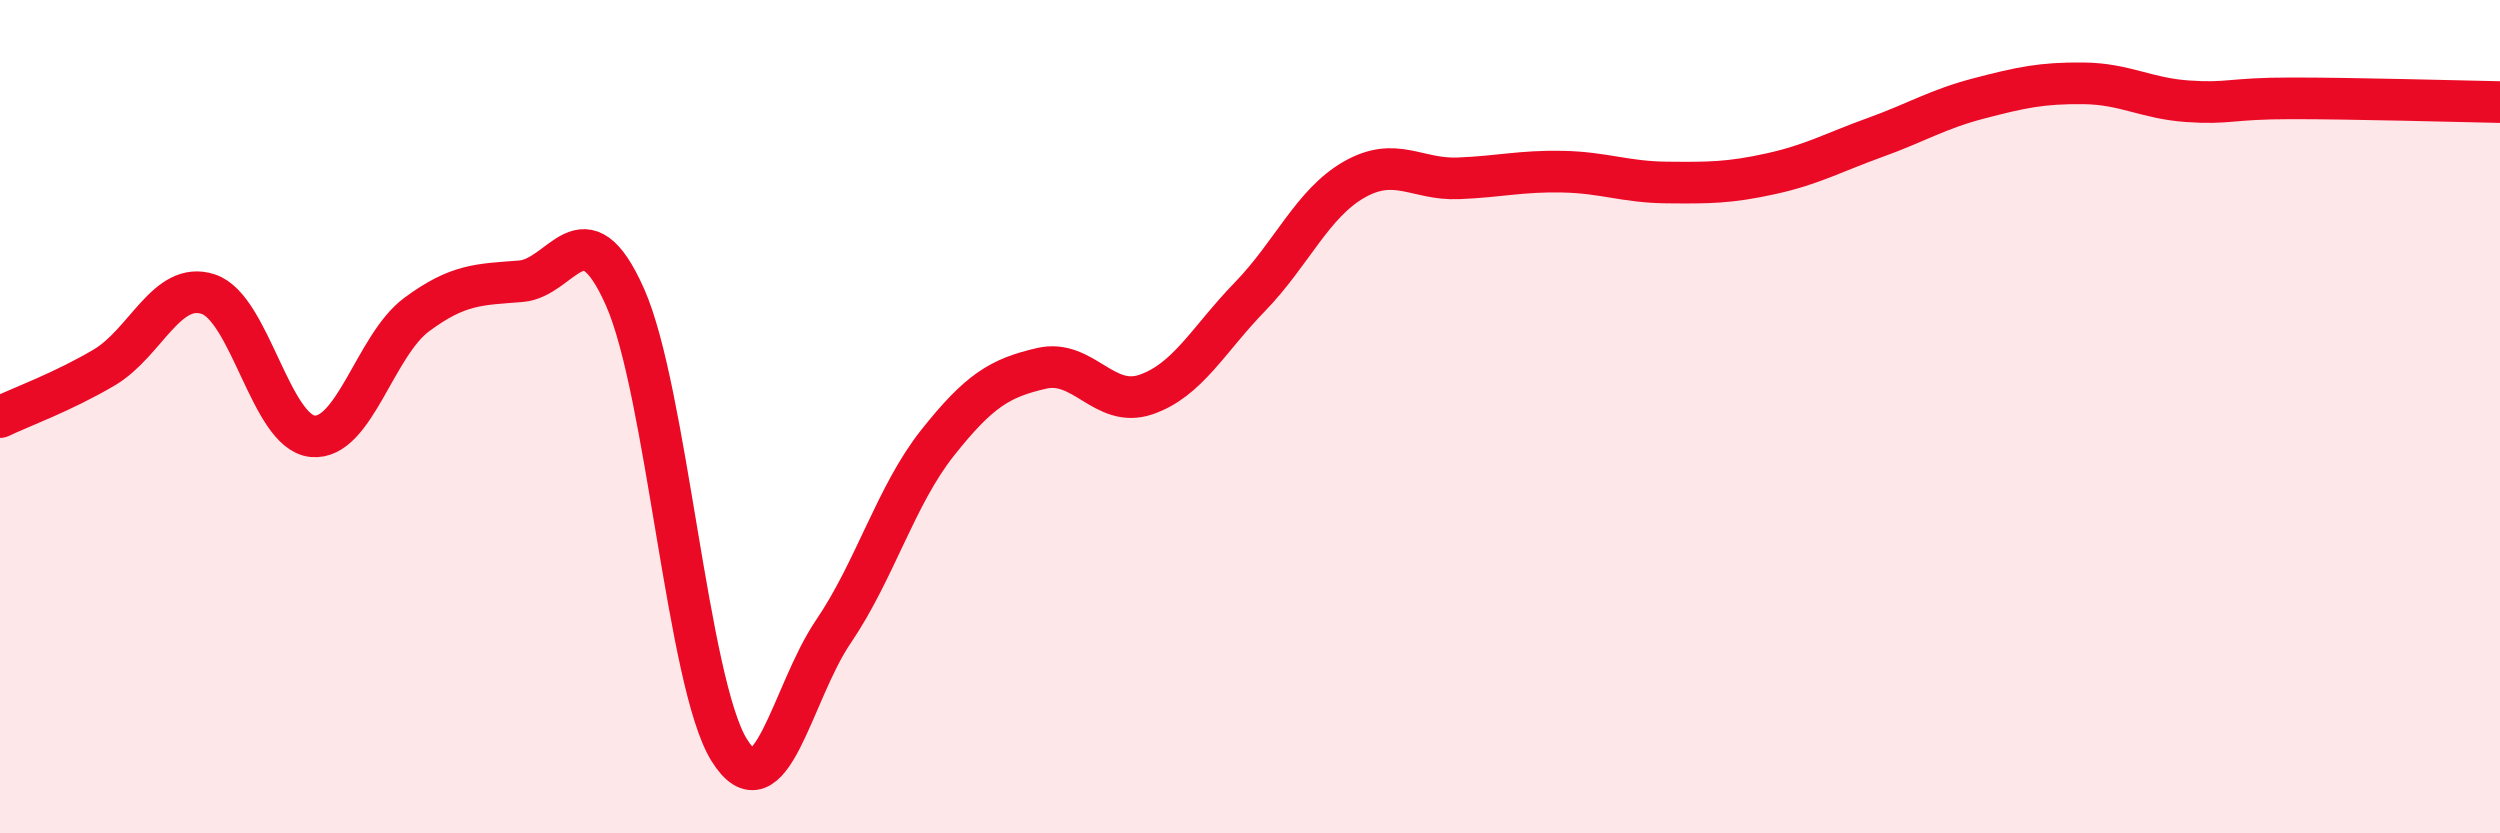
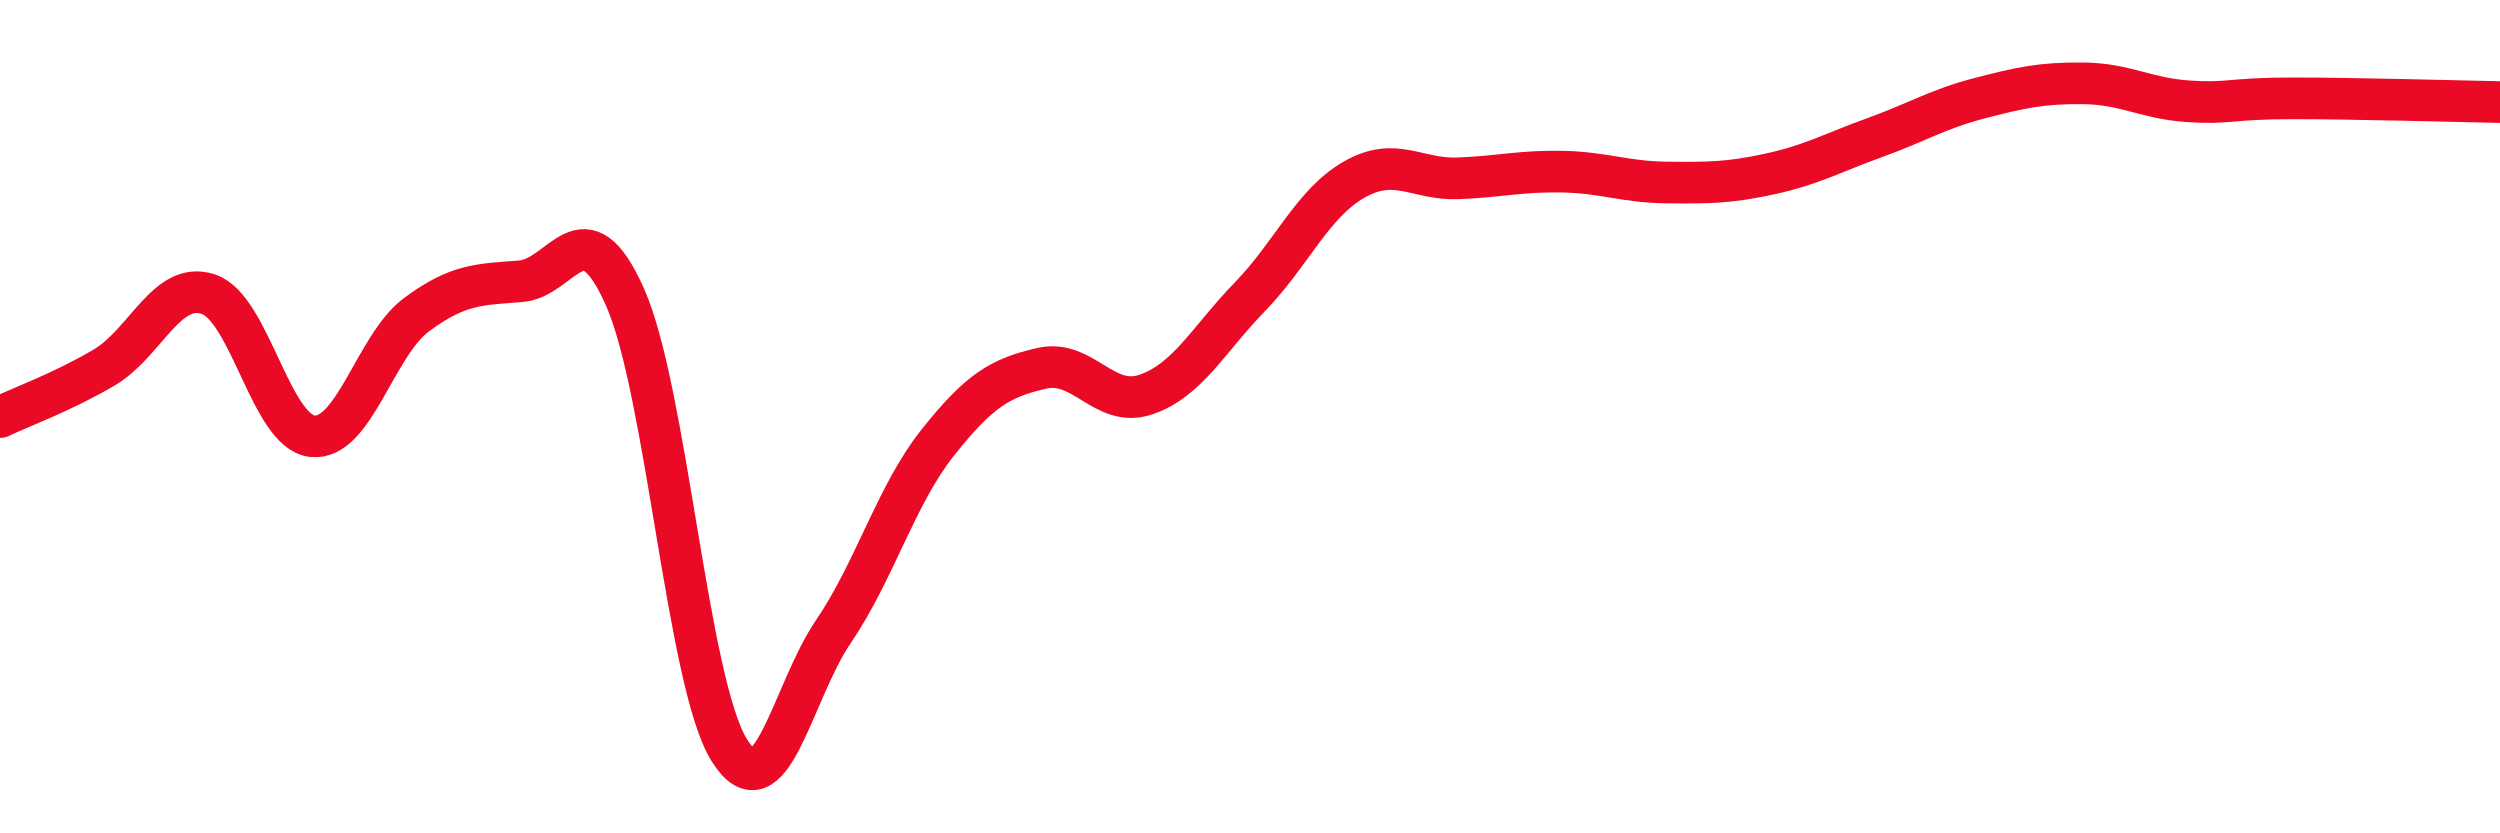
<svg xmlns="http://www.w3.org/2000/svg" width="60" height="20" viewBox="0 0 60 20">
-   <path d="M 0,10.01 C 0.5,9.77 1.5,9.41 2.5,8.82 C 3.5,8.23 4,6.73 5,7.06 C 6,7.39 6.5,10.37 7.5,10.47 C 8.5,10.57 9,8.29 10,7.55 C 11,6.81 11.5,6.83 12.5,6.75 C 13.5,6.67 14,4.88 15,7.13 C 16,9.38 16.5,16.39 17.5,18 C 18.5,19.61 19,16.63 20,15.16 C 21,13.69 21.5,11.89 22.5,10.63 C 23.5,9.37 24,9.07 25,8.84 C 26,8.61 26.5,9.81 27.5,9.47 C 28.5,9.13 29,8.15 30,7.12 C 31,6.09 31.5,4.88 32.5,4.31 C 33.5,3.74 34,4.32 35,4.28 C 36,4.24 36.5,4.1 37.5,4.12 C 38.5,4.14 39,4.37 40,4.38 C 41,4.39 41.5,4.39 42.5,4.17 C 43.5,3.95 44,3.66 45,3.3 C 46,2.94 46.5,2.62 47.5,2.36 C 48.5,2.1 49,1.99 50,2 C 51,2.01 51.5,2.36 52.5,2.43 C 53.5,2.5 53.5,2.36 55,2.36 C 56.5,2.36 59,2.43 60,2.45L60 20L0 20Z" fill="#EB0A25" opacity="0.1" stroke-linecap="round" stroke-linejoin="round" />
  <path d="M 0,10.01 C 0.5,9.77 1.5,9.41 2.5,8.82 C 3.5,8.23 4,6.73 5,7.06 C 6,7.39 6.5,10.37 7.5,10.47 C 8.5,10.57 9,8.29 10,7.55 C 11,6.81 11.5,6.83 12.5,6.75 C 13.5,6.67 14,4.88 15,7.13 C 16,9.38 16.5,16.39 17.5,18 C 18.5,19.61 19,16.63 20,15.16 C 21,13.69 21.5,11.89 22.5,10.63 C 23.5,9.37 24,9.07 25,8.84 C 26,8.61 26.5,9.81 27.5,9.47 C 28.5,9.13 29,8.15 30,7.12 C 31,6.09 31.5,4.88 32.5,4.31 C 33.5,3.74 34,4.32 35,4.28 C 36,4.24 36.5,4.1 37.5,4.12 C 38.5,4.14 39,4.37 40,4.38 C 41,4.39 41.5,4.39 42.5,4.17 C 43.5,3.95 44,3.66 45,3.3 C 46,2.94 46.5,2.62 47.5,2.36 C 48.5,2.1 49,1.99 50,2 C 51,2.01 51.5,2.36 52.5,2.43 C 53.5,2.5 53.5,2.36 55,2.36 C 56.5,2.36 59,2.43 60,2.45" stroke="#EB0A25" stroke-width="1" fill="none" stroke-linecap="round" stroke-linejoin="round" />
</svg>